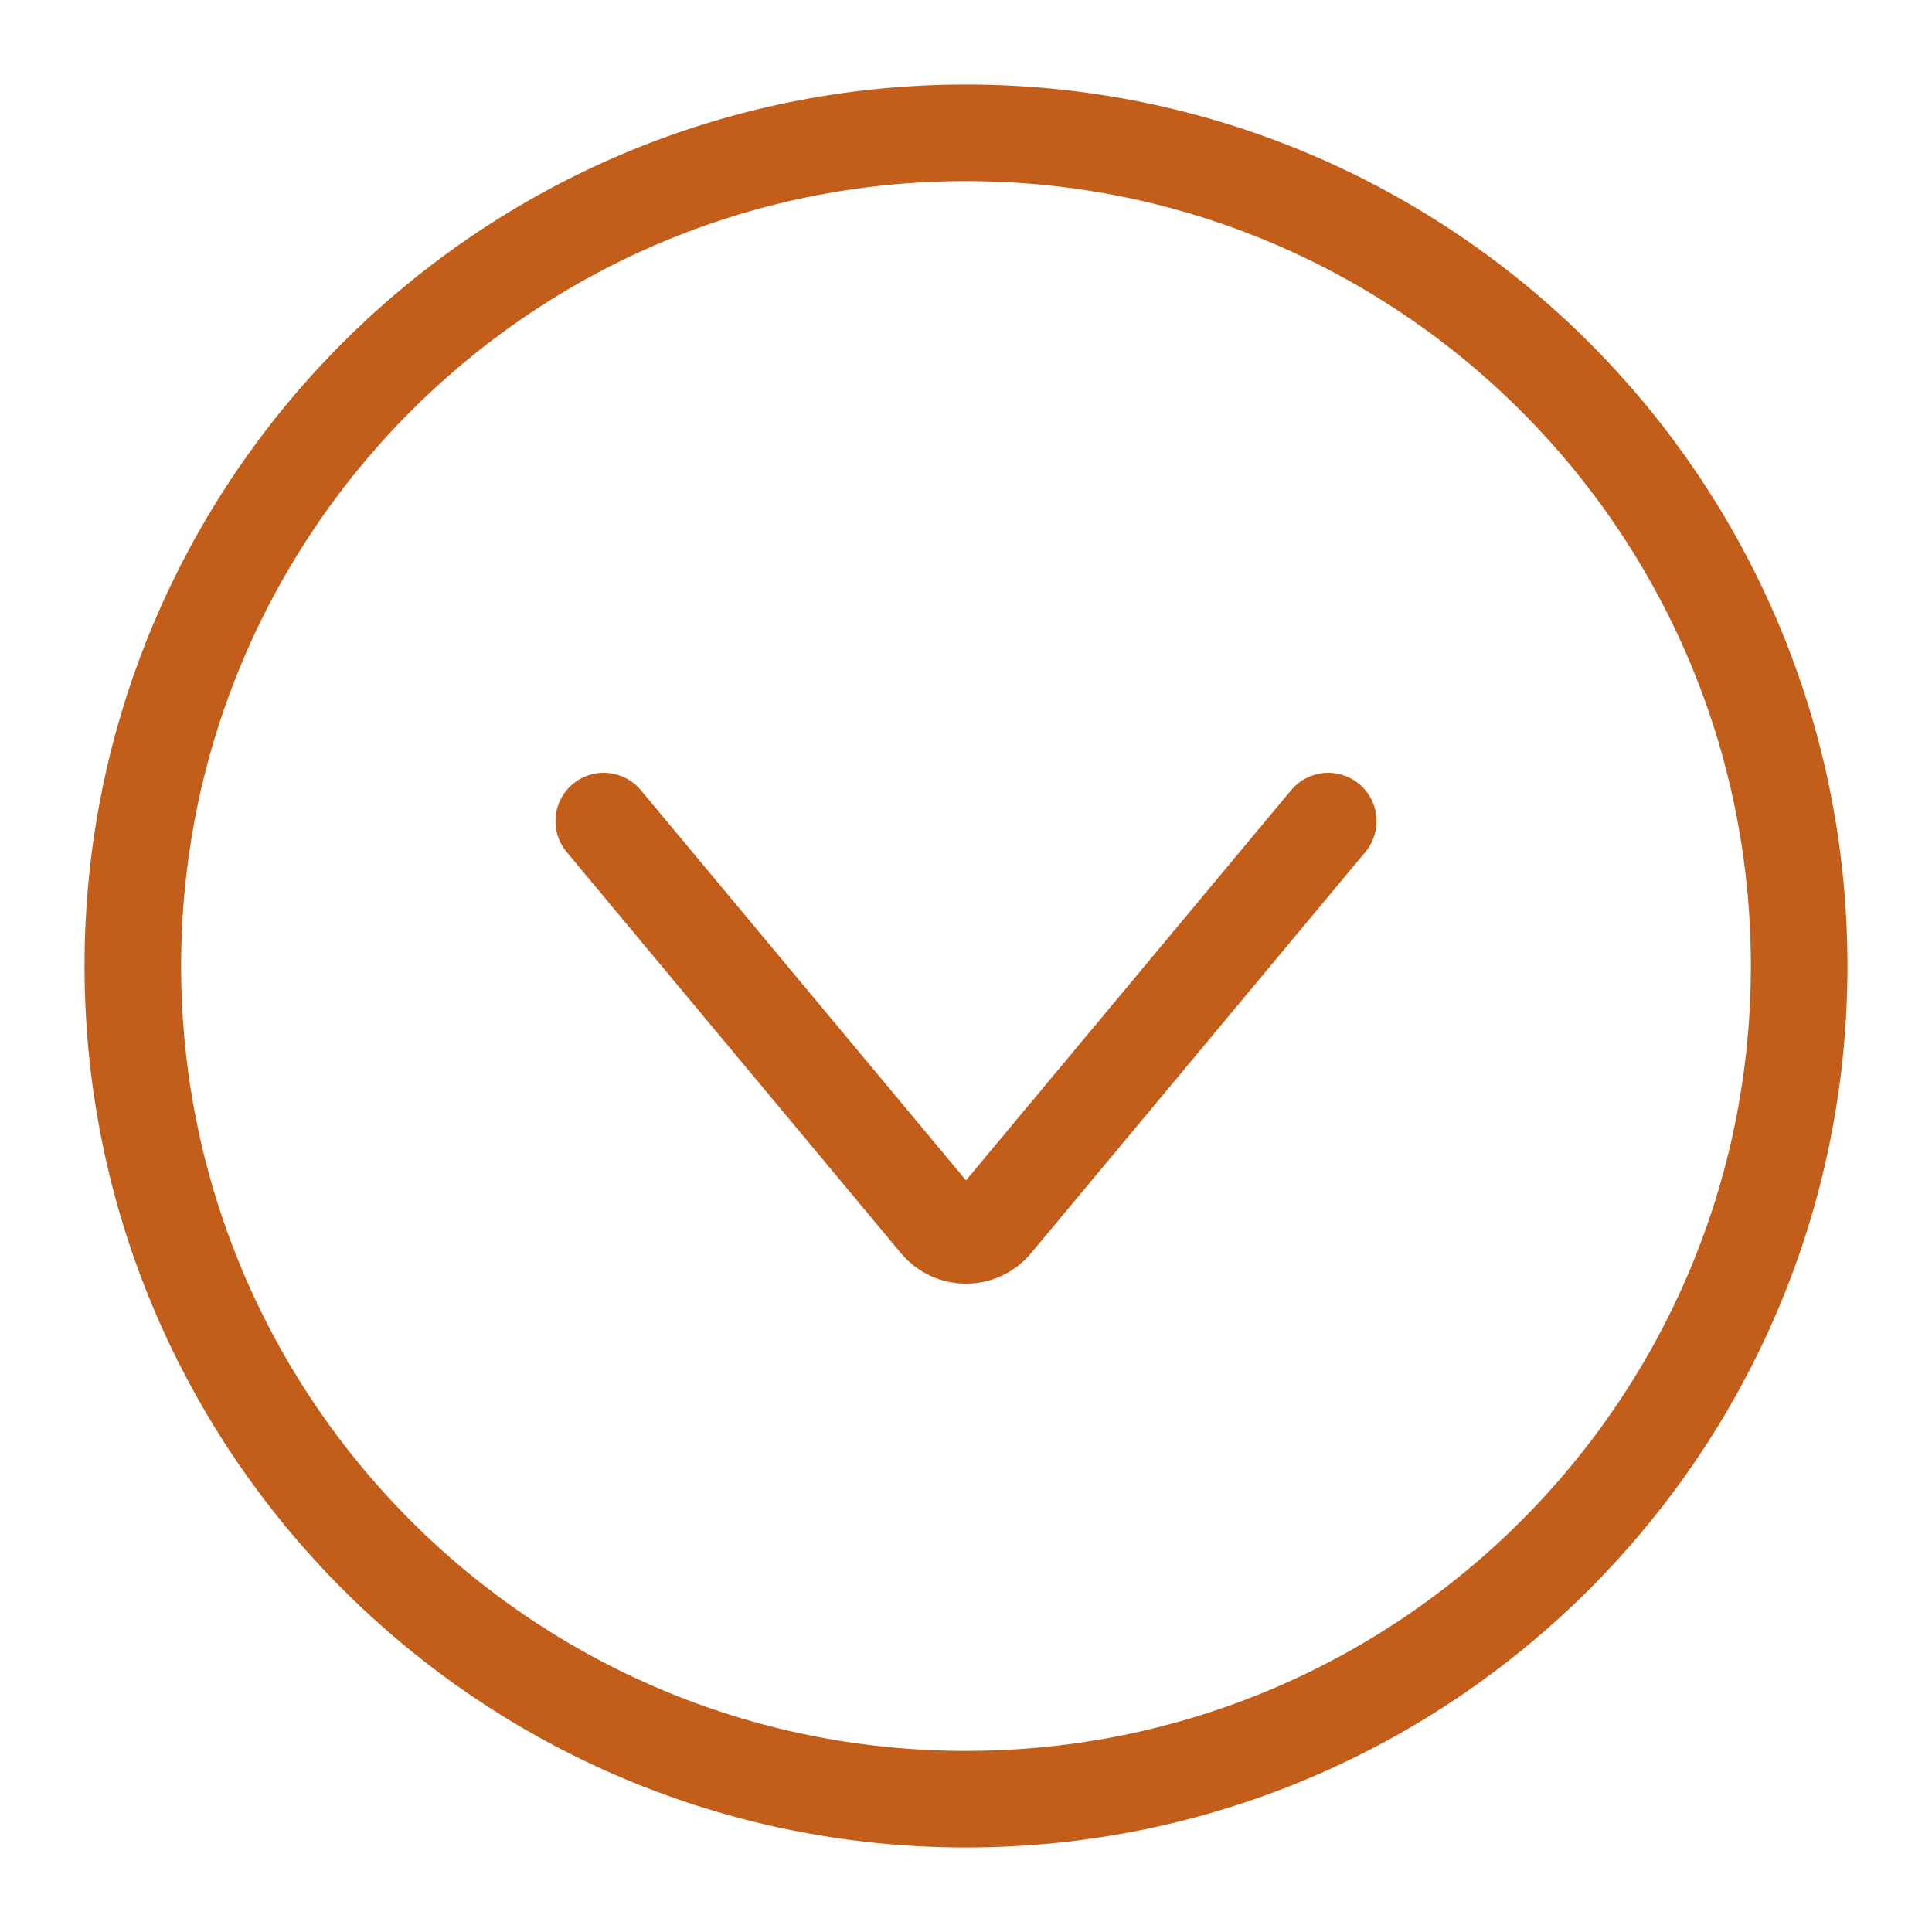
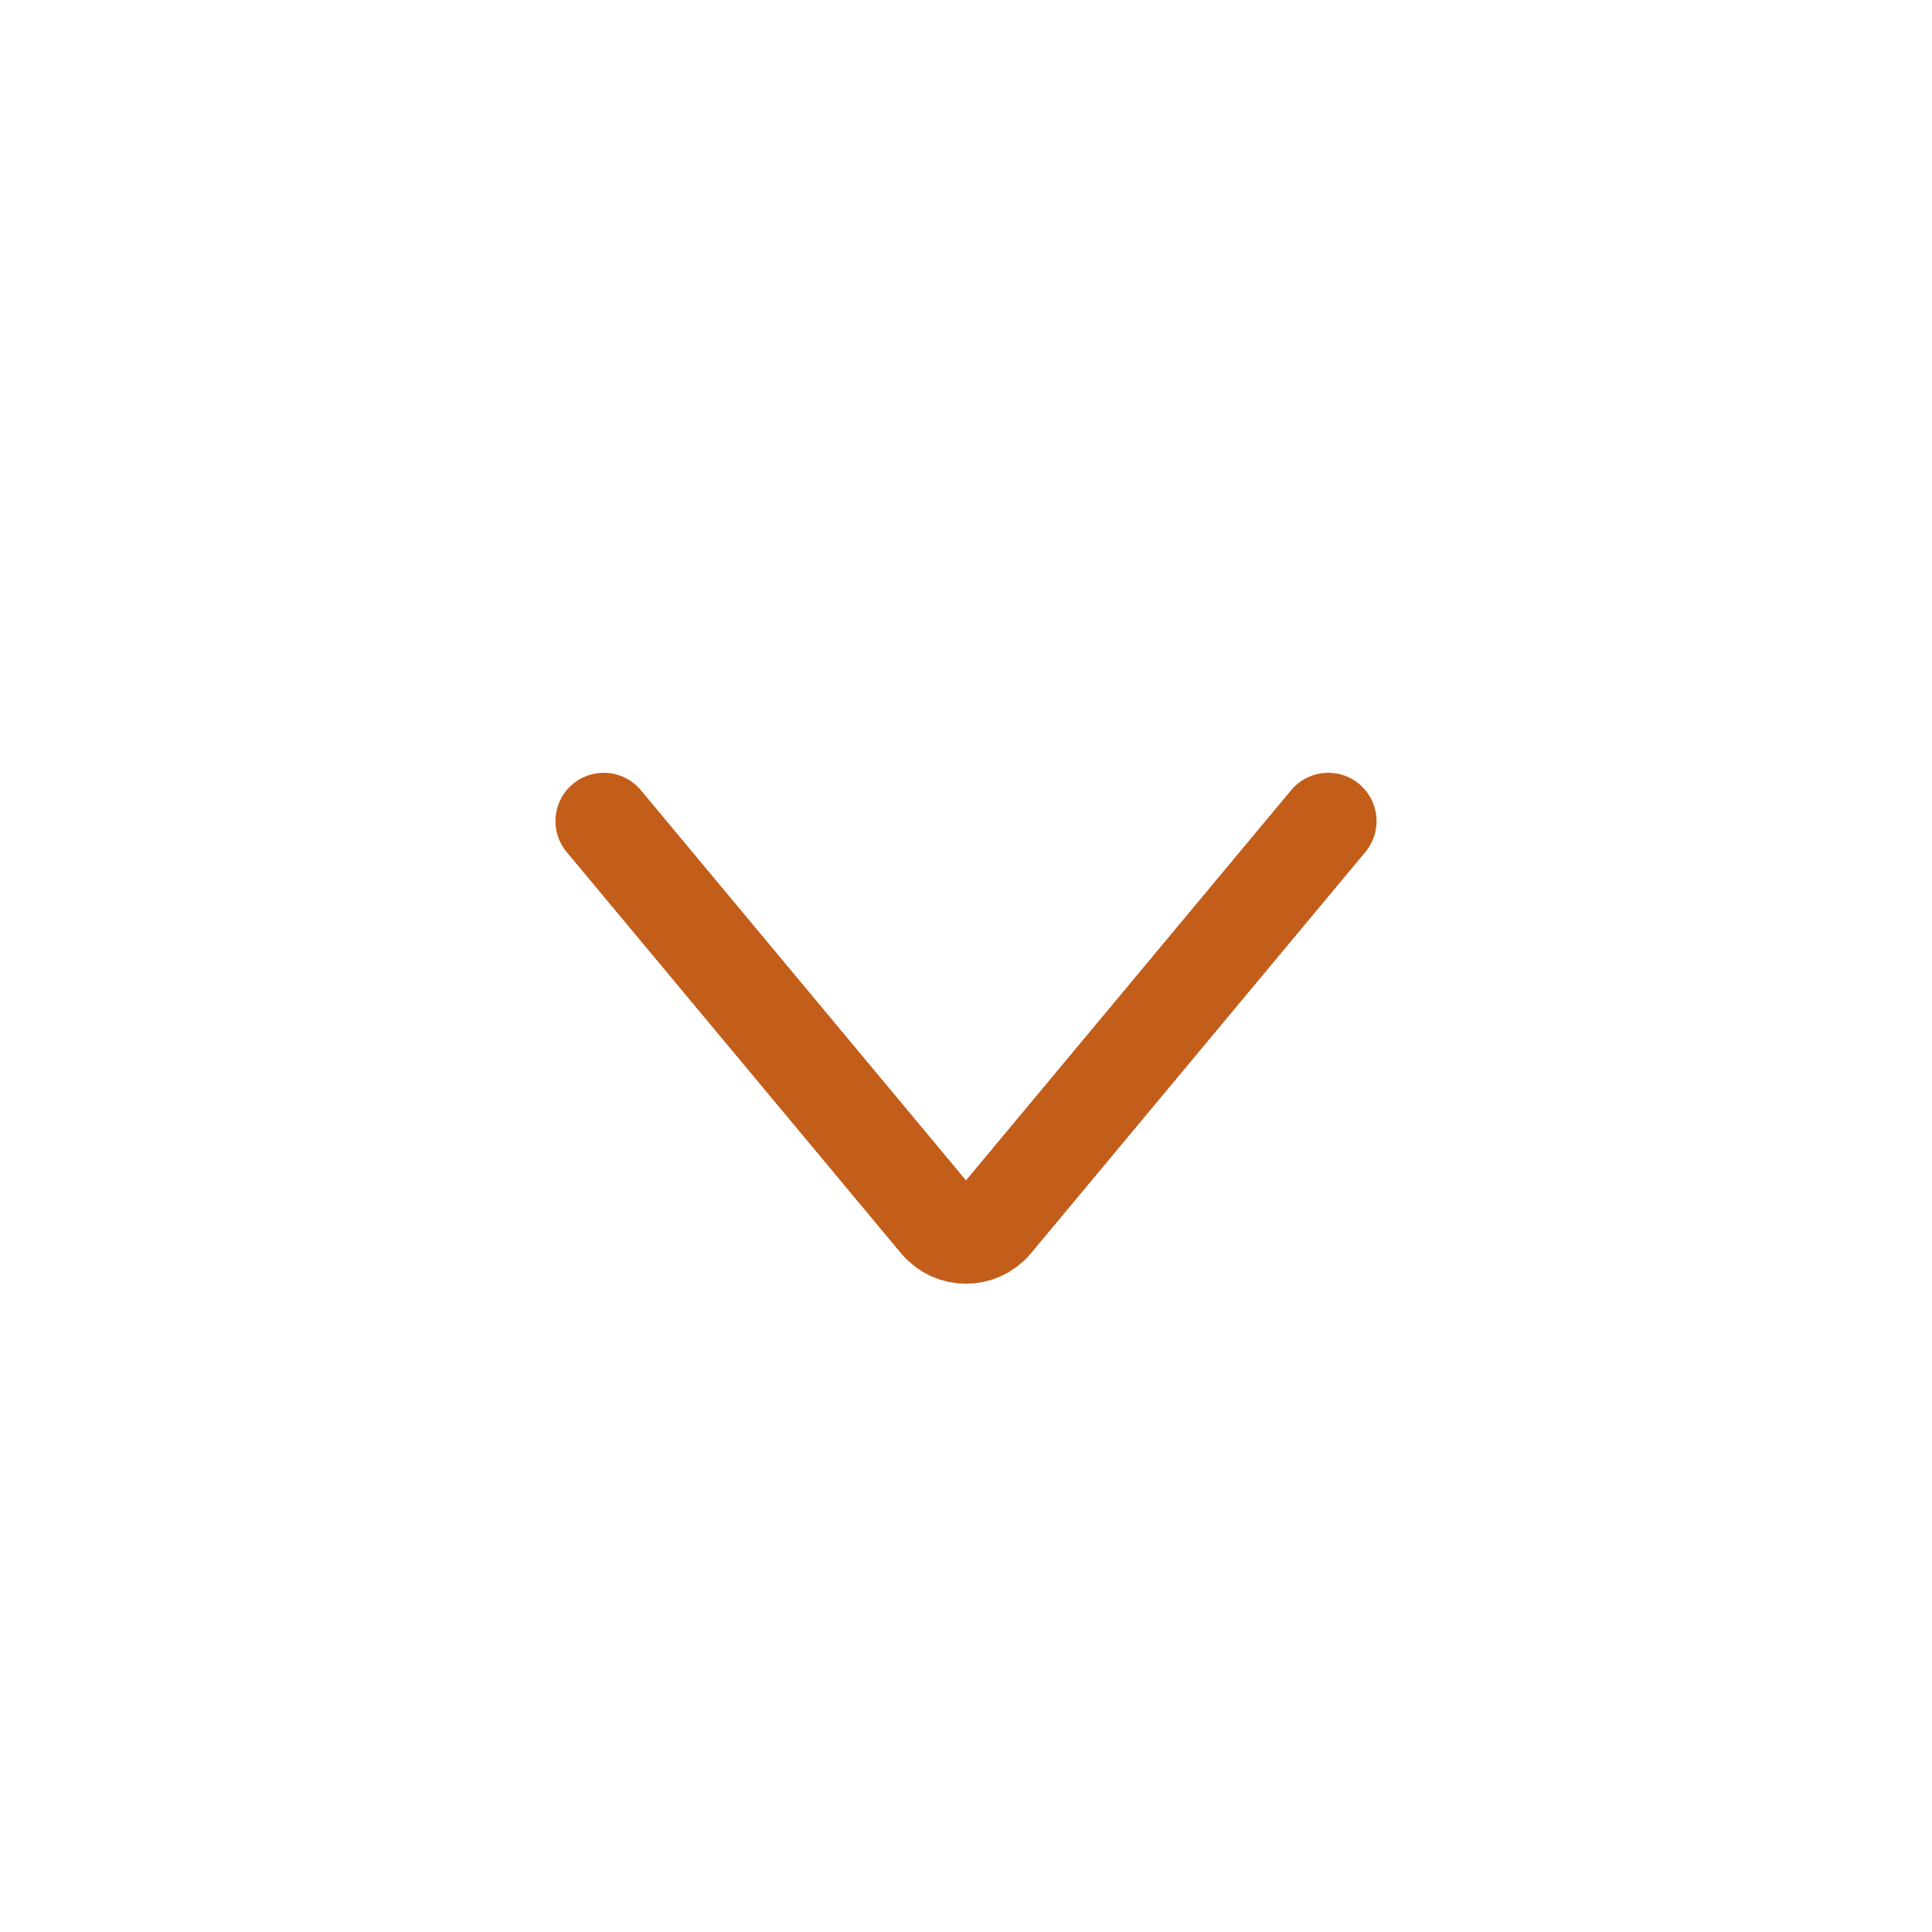
<svg xmlns="http://www.w3.org/2000/svg" width="40" height="40" viewBox="0 0 40 40" fill="none">
-   <path d="M2.75 20C2.75 29.527 10.473 37.25 20 37.25C29.527 37.25 37.25 29.527 37.25 20C37.25 10.473 29.527 2.75 20 2.75C10.473 2.75 2.75 10.473 2.75 20Z" stroke="#C35E1A" stroke-width="2" />
  <path d="M27.5 17L20.576 25.309C20.276 25.668 19.724 25.668 19.424 25.309L12.5 17" stroke="#C35E1A" stroke-width="2" stroke-linecap="round" />
</svg>